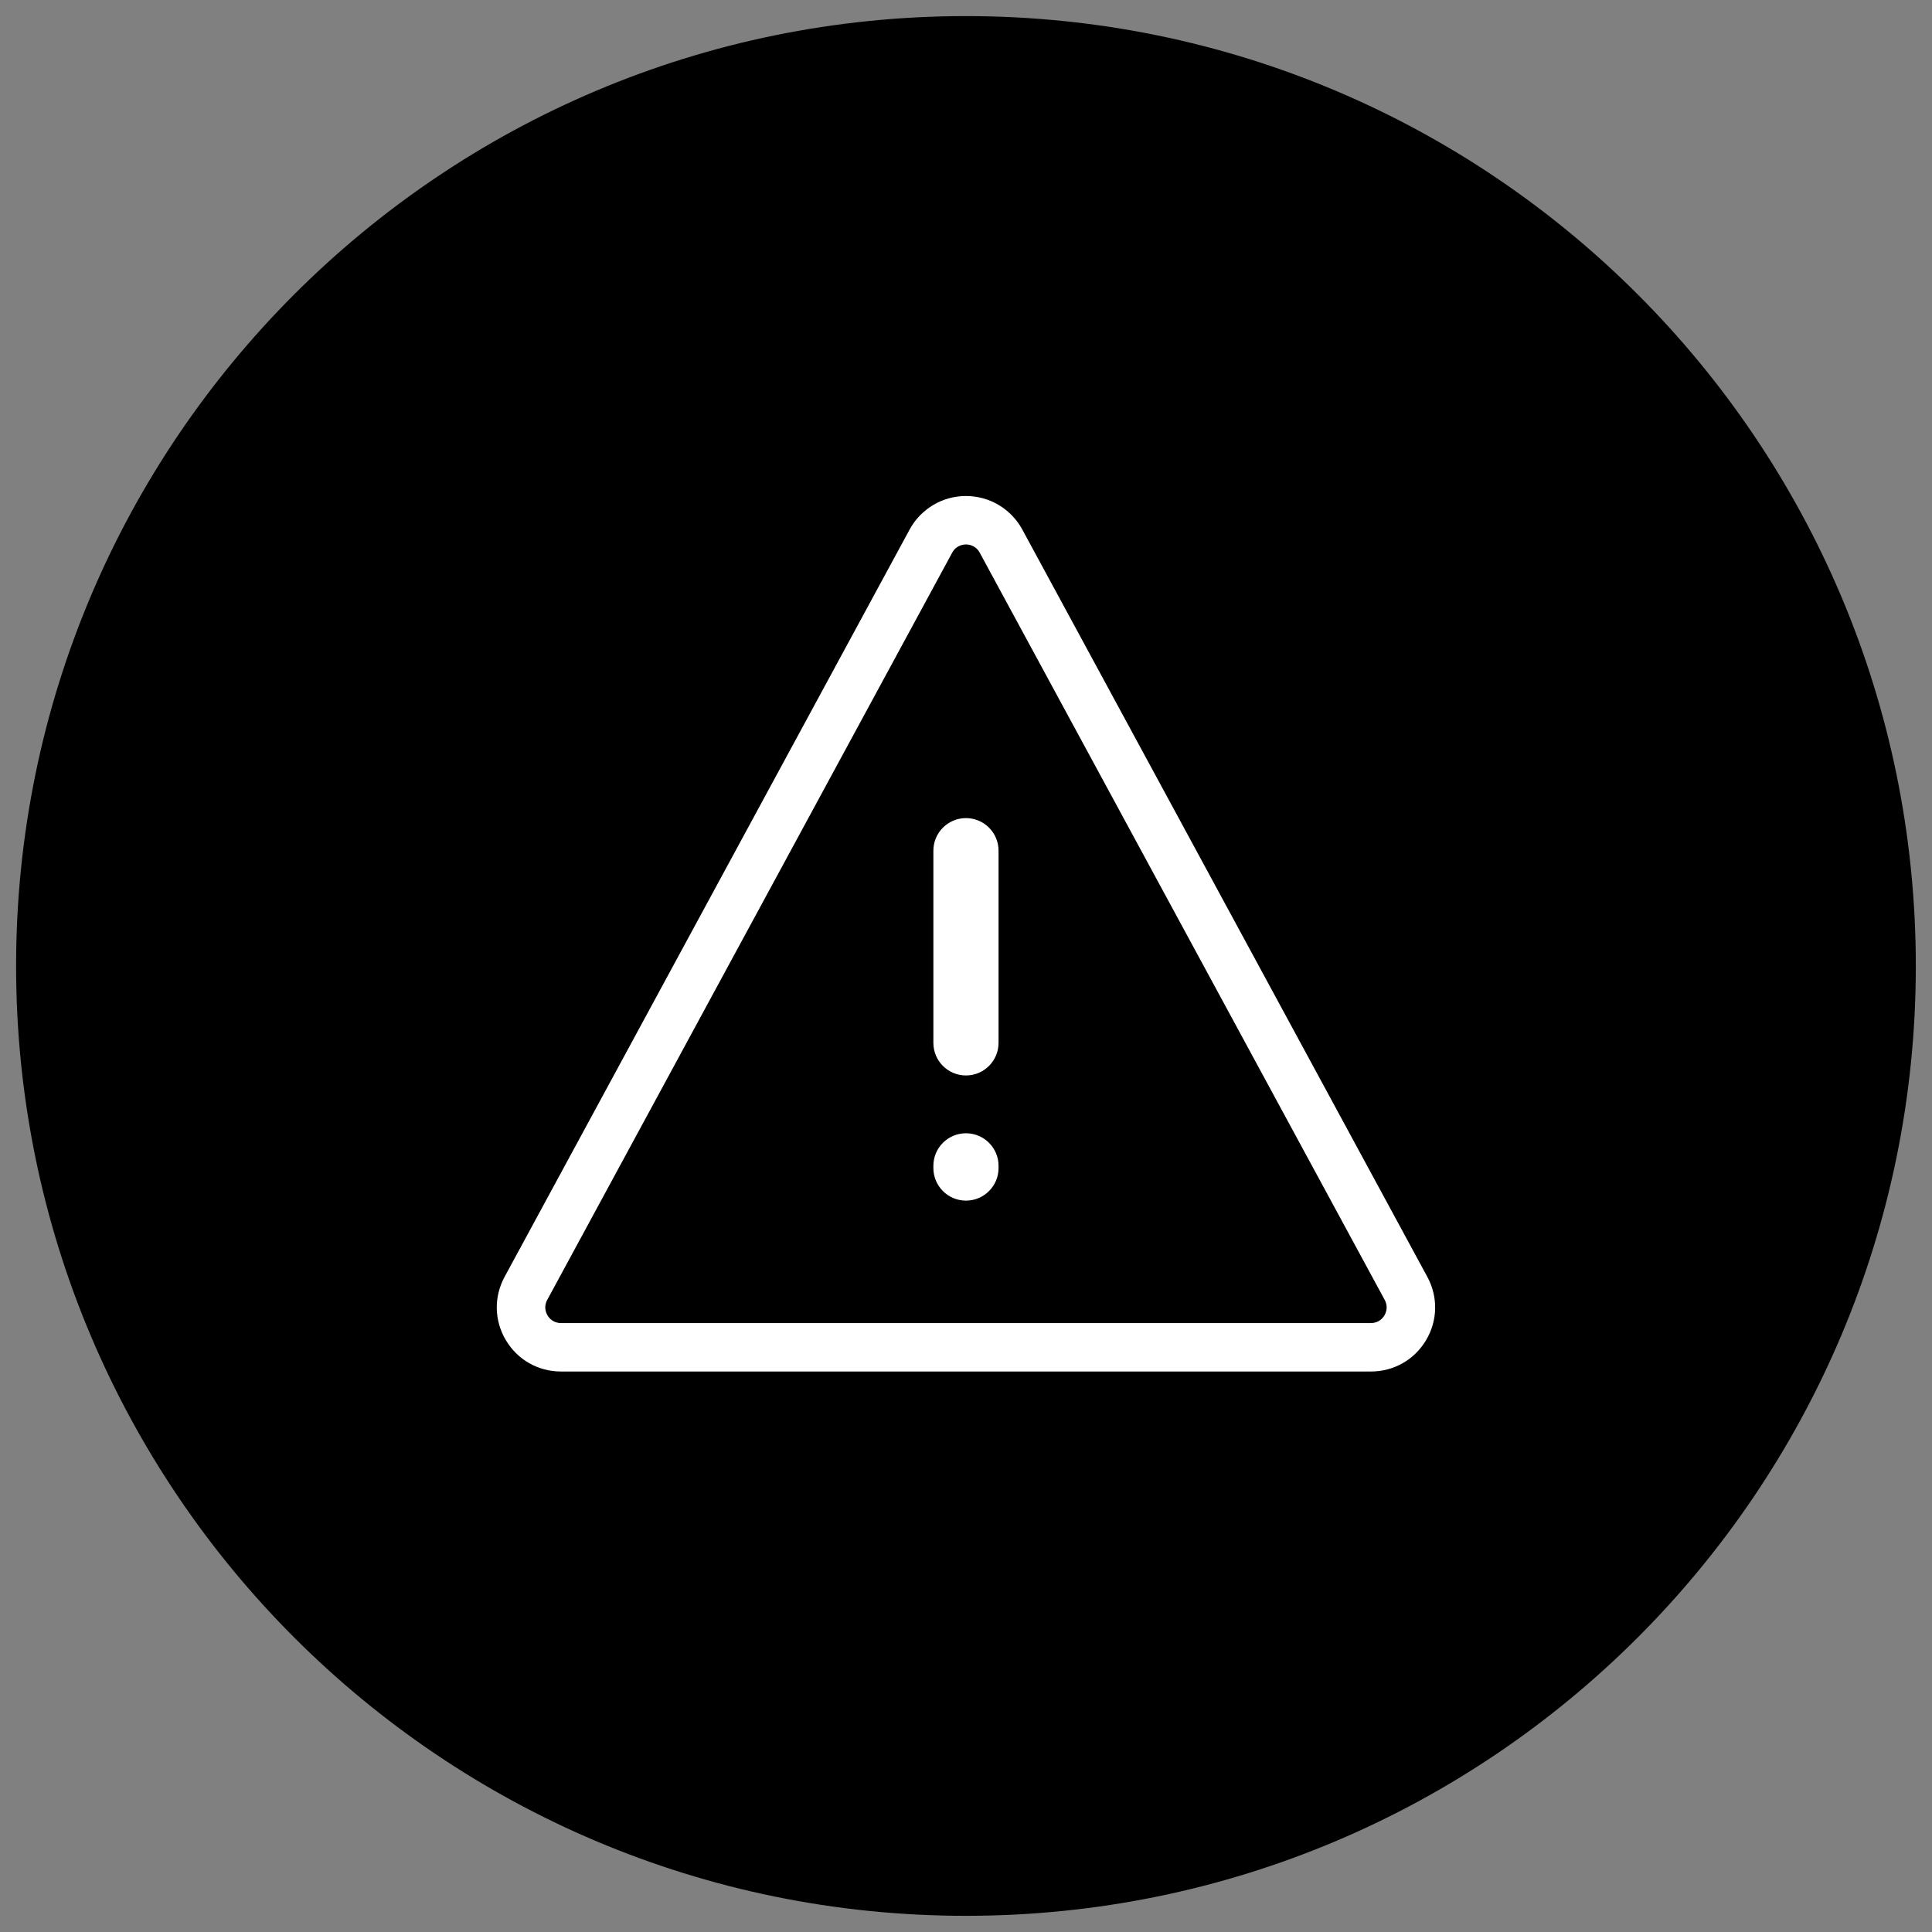
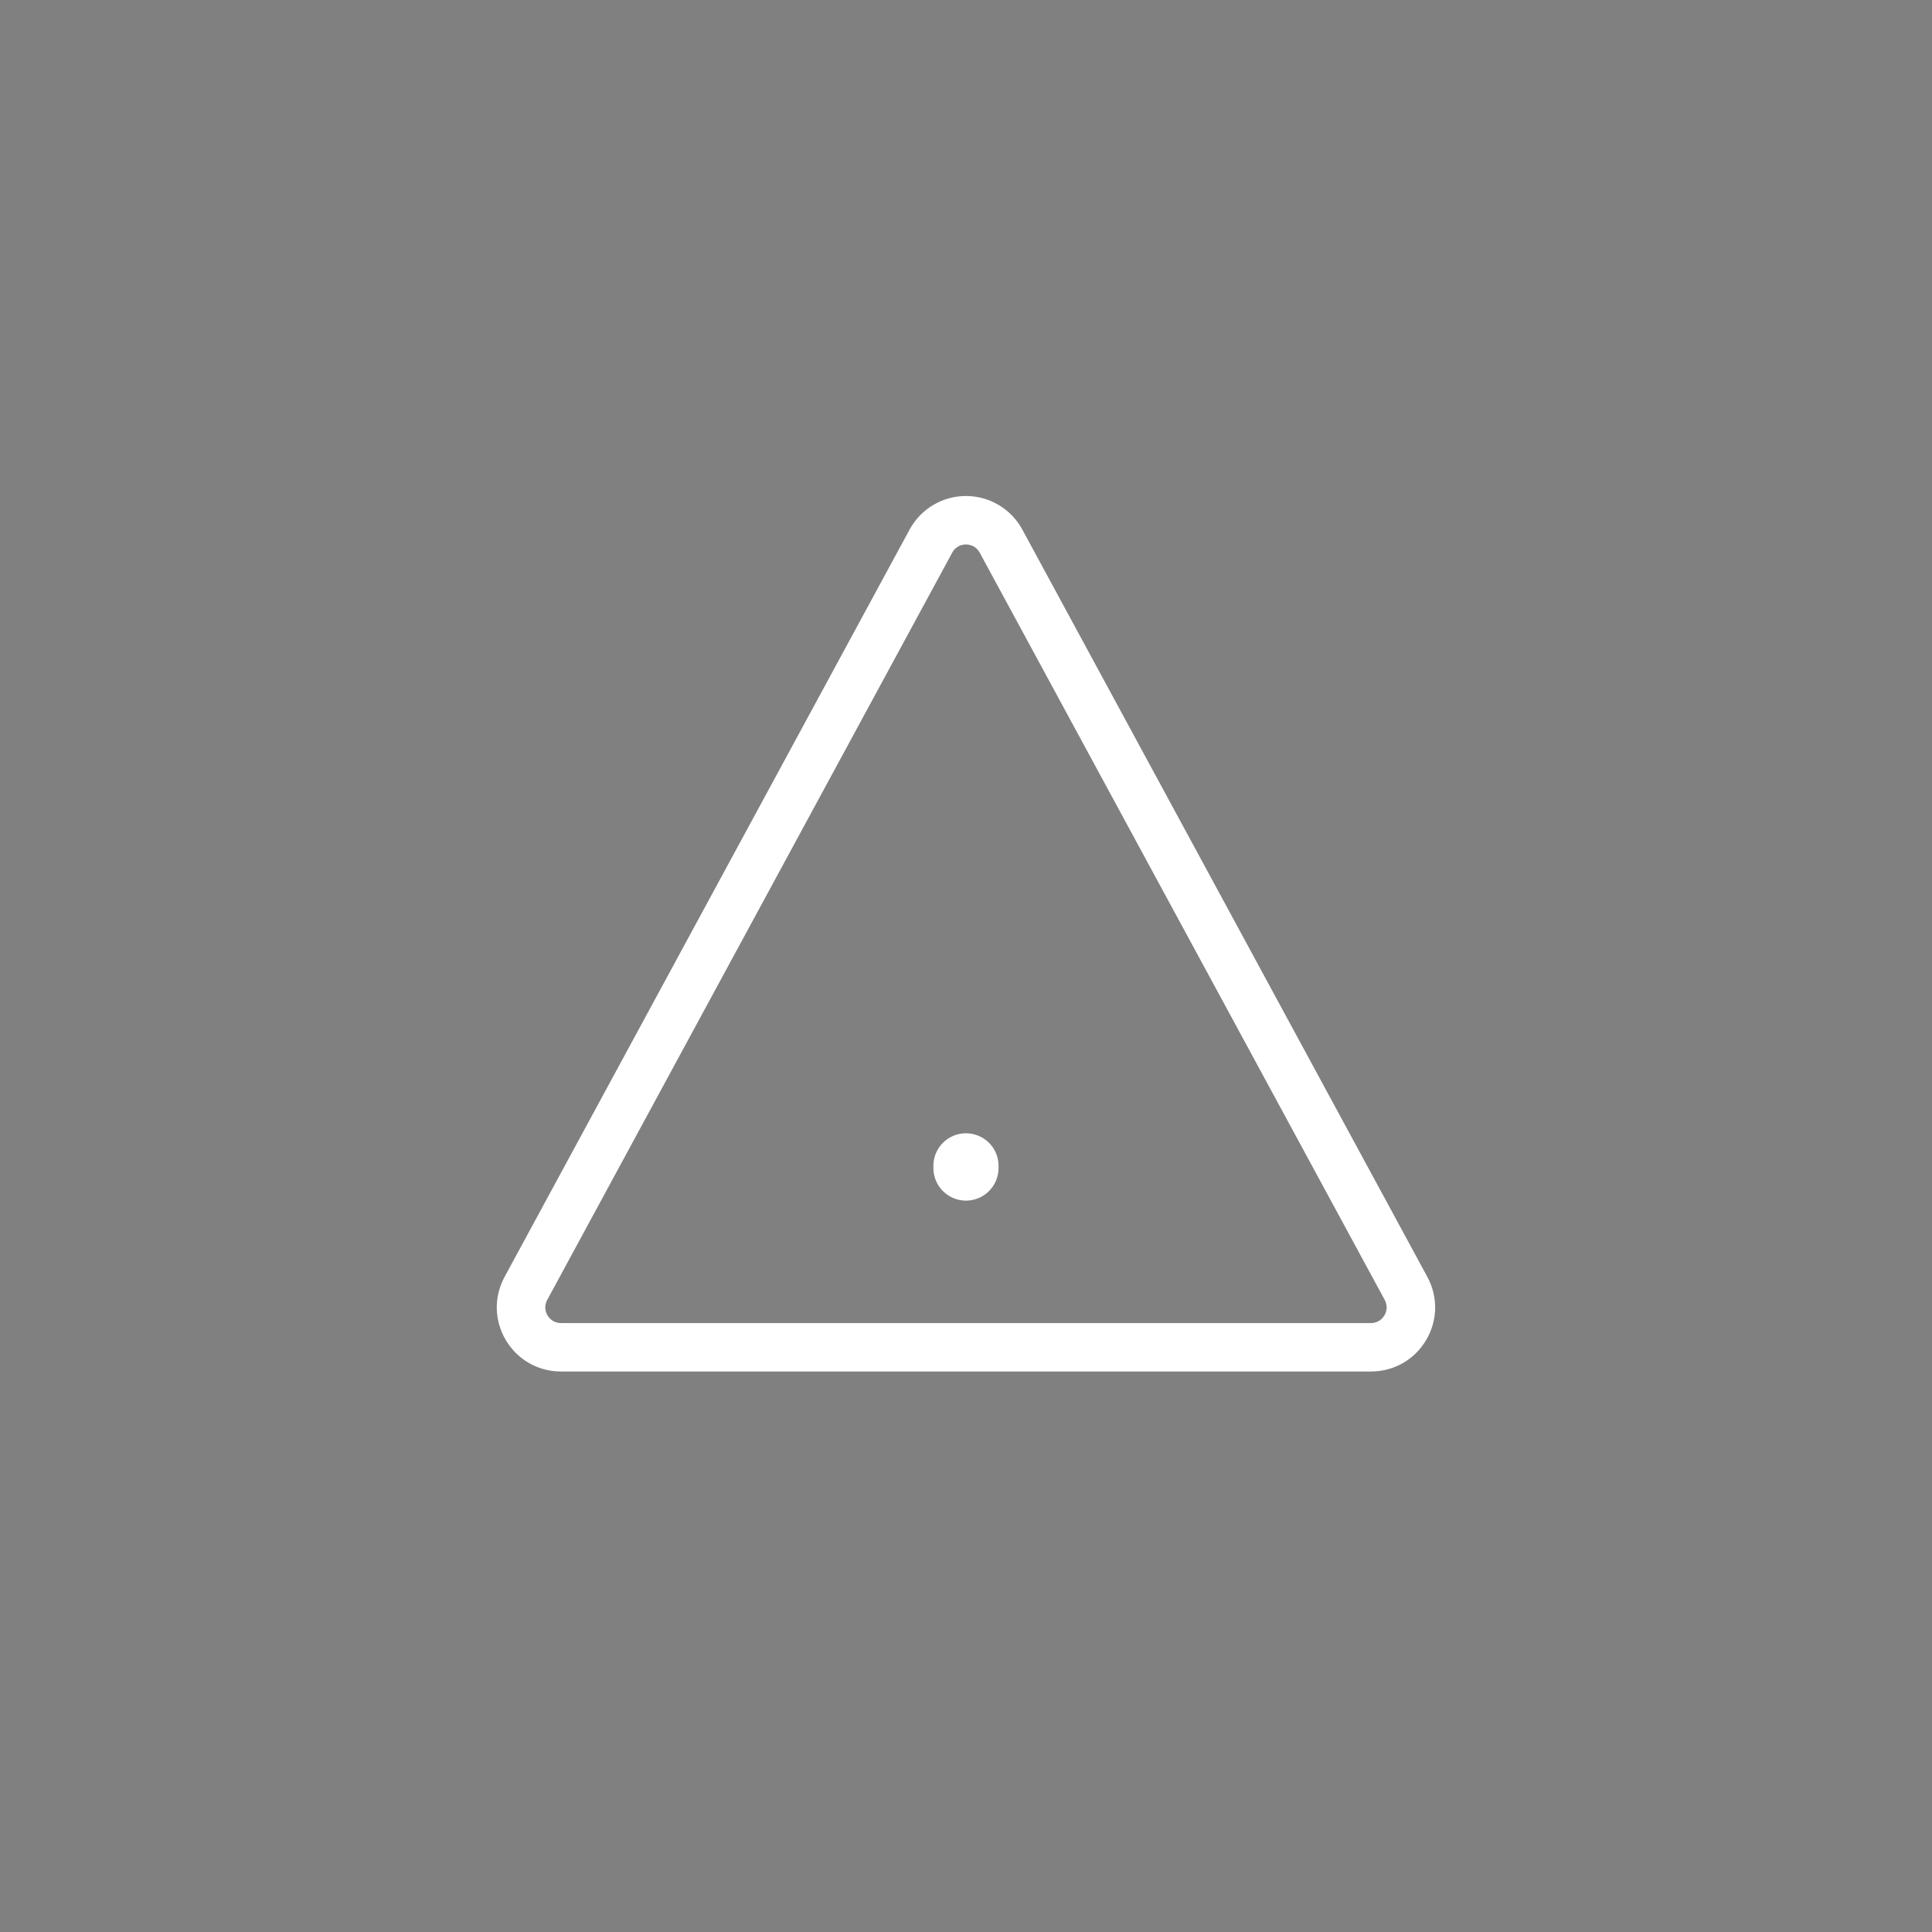
<svg xmlns="http://www.w3.org/2000/svg" xmlns:ns1="http://www.serif.com/" width="100%" height="100%" viewBox="0 0 1000 1000" version="1.1" xml:space="preserve" style="fill-rule:evenodd;clip-rule:evenodd;stroke-linejoin:round;stroke-miterlimit:1.414;">
  <rect x="0" y="0" width="1000" height="1000" fill="#808080" stroke="none" />
  <g transform="matrix(1,0,0,1,-44423.4,-5063.57)">
    <g id="Page-46" ns1:id="Page 46" transform="matrix(8.333,0,0,8.333,44423.4,5063.57)">
-       <rect x="0" y="0" width="120" height="120" style="fill:none;" />
      <g id="Layer-1" ns1:id="Layer 1">
        <g transform="matrix(1,0,0,1,119,60)">
-           <path d="M0,0C0,32.585 -26.415,59 -59,59C-91.585,59 -118,32.585 -118,0C-118,-32.585 -91.585,-59 -59,-59C-26.415,-59 0,-32.585 0,0" style="fill-rule:nonzero;" />
-         </g>
+           </g>
        <g transform="matrix(1,0,0,1,85.991,34.294)">
          <path d="M0,47.411C-0.085,47.554 -0.336,47.887 -0.836,47.887L-51.146,47.887C-51.646,47.887 -51.897,47.554 -51.982,47.411C-52.067,47.267 -52.24,46.89 -52.002,46.451L-26.846,0.035C-26.597,-0.424 -26.165,-0.475 -25.991,-0.475C-25.817,-0.475 -25.386,-0.424 -25.137,0.035L0.02,46.451C0.258,46.89 0.085,47.267 0,47.411M2.666,45.016L-22.49,-1.4C-23.187,-2.685 -24.528,-3.485 -25.991,-3.485C-27.454,-3.485 -28.796,-2.685 -29.492,-1.4L-54.648,45.016C-55.324,46.263 -55.294,47.733 -54.569,48.952C-53.844,50.169 -52.564,50.896 -51.146,50.896L-0.836,50.896C0.582,50.896 1.861,50.169 2.587,48.952C3.312,47.733 3.342,46.263 2.666,45.016" style="fill:white;fill-rule:nonzero;" />
        </g>
        <g transform="matrix(1,0,0,1,60,74.576)">
          <path d="M0,-4.184C-1.118,-4.184 -2.024,-3.278 -2.024,-2.16L-2.024,-2.025C-2.024,-0.907 -1.118,0 0,0C1.118,0 2.024,-0.907 2.024,-2.025L2.024,-2.16C2.024,-3.278 1.118,-4.184 0,-4.184" style="fill:white;fill-rule:nonzero;" />
        </g>
        <g transform="matrix(1,0,0,1,60,66.801)">
-           <path d="M0,-15.985C-1.118,-15.985 -2.024,-15.079 -2.024,-13.961L-2.024,-2.025C-2.024,-0.906 -1.118,0 0,0C1.118,0 2.024,-0.906 2.024,-2.025L2.024,-13.961C2.024,-15.079 1.118,-15.985 0,-15.985" style="fill:white;fill-rule:nonzero;" />
-         </g>
+           </g>
      </g>
    </g>
  </g>
</svg>